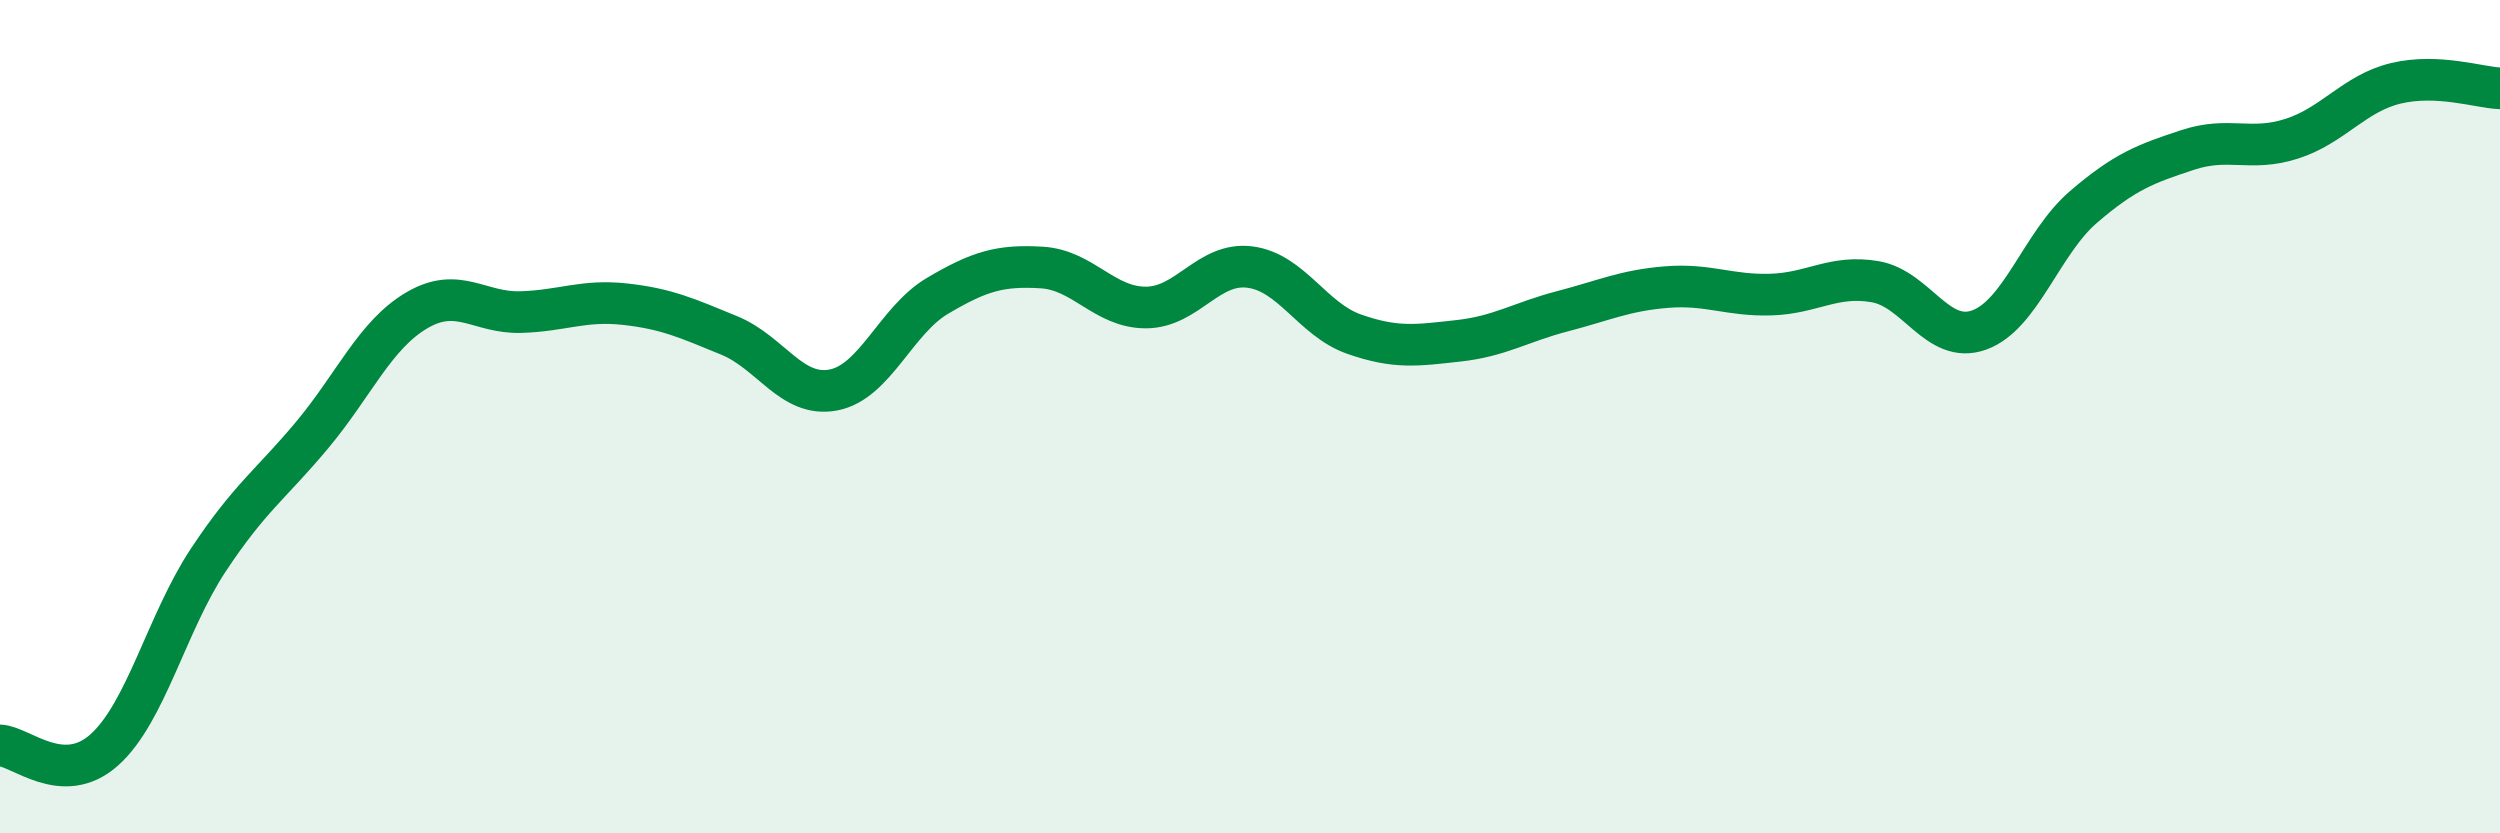
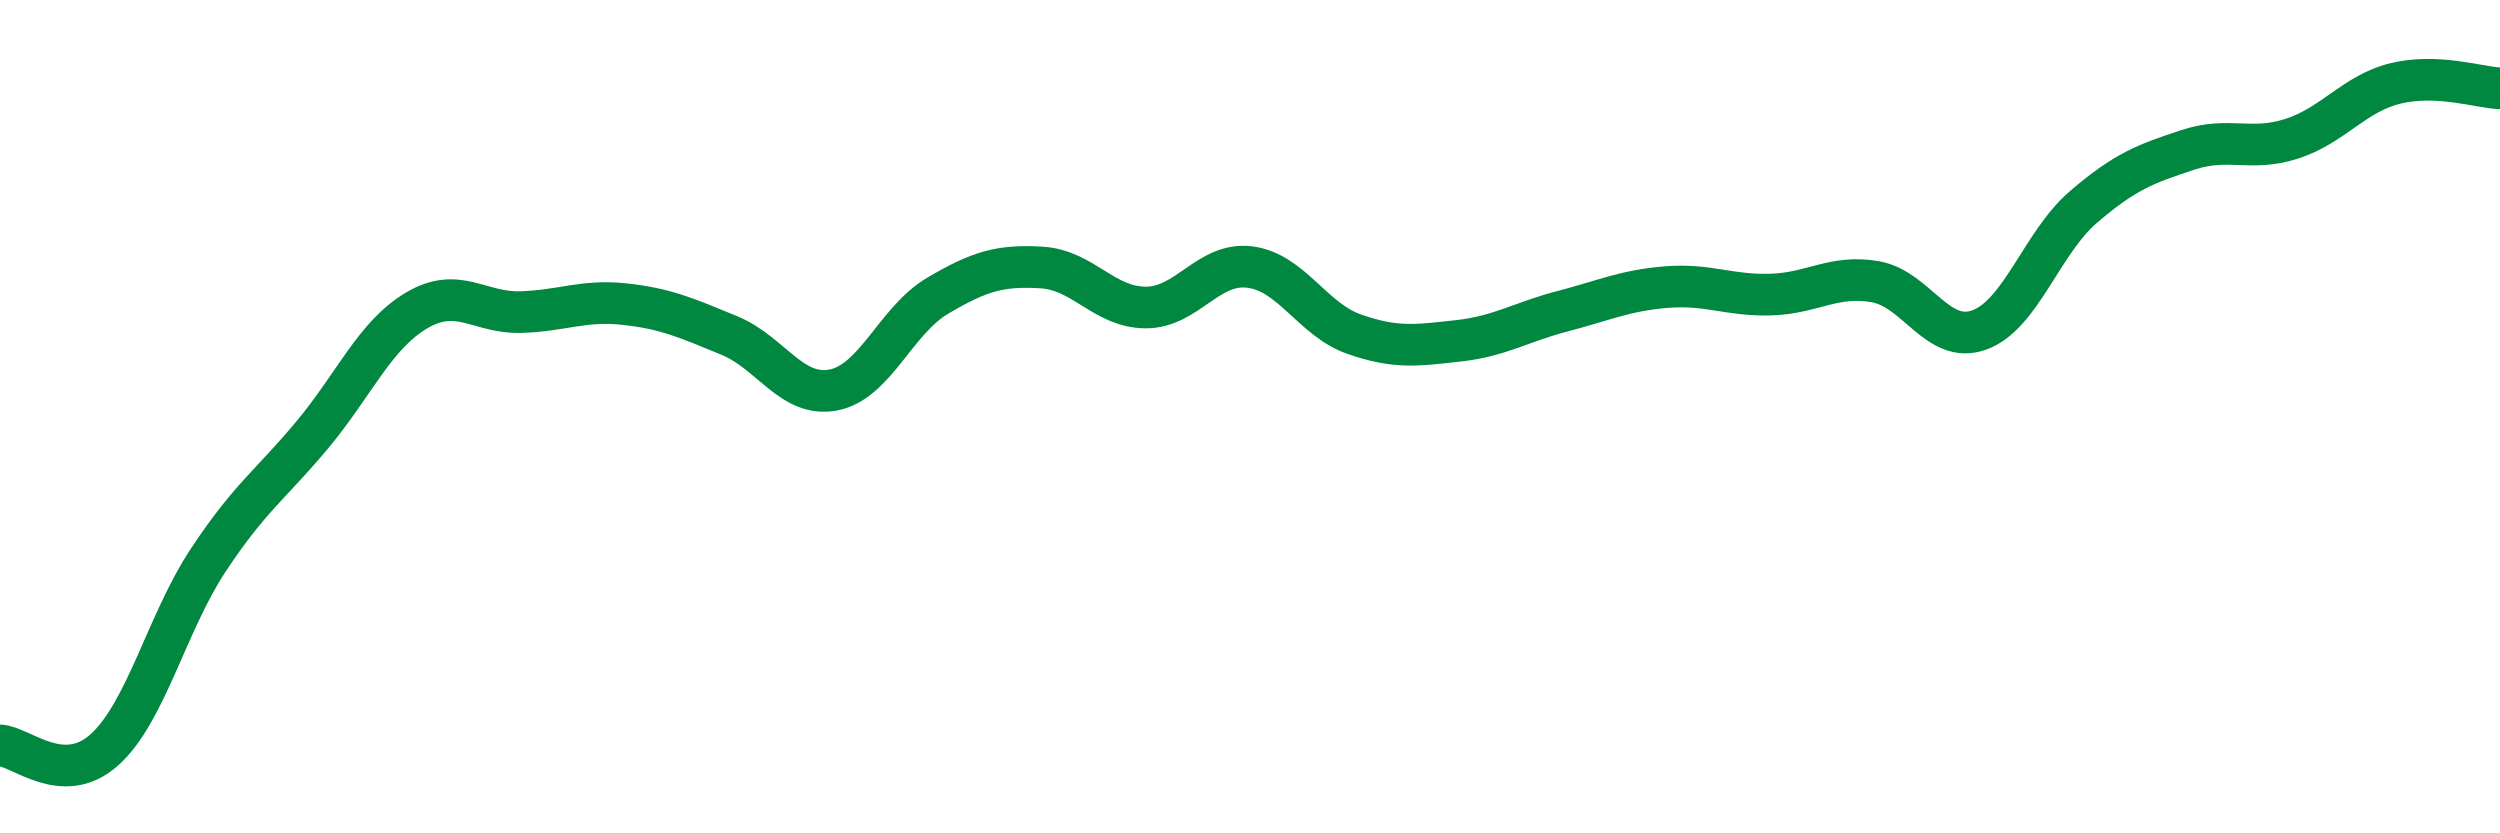
<svg xmlns="http://www.w3.org/2000/svg" width="60" height="20" viewBox="0 0 60 20">
-   <path d="M 0,17.89 C 0.5,17.91 1.5,18.89 2.5,18 C 3.5,17.11 4,14.95 5,13.44 C 6,11.93 6.5,11.63 7.5,10.43 C 8.5,9.23 9,8.04 10,7.45 C 11,6.86 11.5,7.52 12.5,7.49 C 13.5,7.46 14,7.19 15,7.3 C 16,7.41 16.5,7.64 17.5,8.05 C 18.5,8.46 19,9.55 20,9.36 C 21,9.17 21.5,7.69 22.5,7.1 C 23.5,6.51 24,6.36 25,6.42 C 26,6.48 26.5,7.38 27.5,7.38 C 28.5,7.38 29,6.28 30,6.41 C 31,6.54 31.5,7.67 32.5,8.02 C 33.5,8.37 34,8.29 35,8.18 C 36,8.07 36.5,7.73 37.5,7.47 C 38.5,7.21 39,6.97 40,6.89 C 41,6.81 41.5,7.1 42.5,7.07 C 43.5,7.04 44,6.59 45,6.76 C 46,6.93 46.5,8.28 47.5,7.92 C 48.5,7.56 49,5.83 50,4.97 C 51,4.11 51.5,3.93 52.5,3.6 C 53.5,3.27 54,3.65 55,3.33 C 56,3.01 56.5,2.24 57.5,2 C 58.5,1.76 59.5,2.1 60,2.12L60 20L0 20Z" fill="#008740" opacity="0.1" stroke-linecap="round" stroke-linejoin="round" />
  <path d="M 0,17.89 C 0.5,17.91 1.5,18.89 2.5,18 C 3.5,17.11 4,14.95 5,13.44 C 6,11.93 6.5,11.63 7.5,10.43 C 8.5,9.23 9,8.04 10,7.45 C 11,6.86 11.5,7.52 12.5,7.49 C 13.5,7.46 14,7.19 15,7.3 C 16,7.41 16.5,7.64 17.5,8.05 C 18.5,8.46 19,9.55 20,9.36 C 21,9.17 21.5,7.69 22.5,7.1 C 23.5,6.51 24,6.36 25,6.42 C 26,6.48 26.5,7.38 27.5,7.38 C 28.5,7.38 29,6.28 30,6.41 C 31,6.54 31.5,7.67 32.5,8.02 C 33.5,8.37 34,8.29 35,8.18 C 36,8.07 36.5,7.73 37.5,7.47 C 38.5,7.21 39,6.97 40,6.89 C 41,6.81 41.5,7.1 42.5,7.07 C 43.5,7.04 44,6.59 45,6.76 C 46,6.93 46.5,8.28 47.5,7.92 C 48.5,7.56 49,5.83 50,4.97 C 51,4.11 51.5,3.93 52.5,3.6 C 53.5,3.27 54,3.65 55,3.33 C 56,3.01 56.5,2.24 57.5,2 C 58.5,1.76 59.5,2.1 60,2.12" stroke="#008740" stroke-width="1" fill="none" stroke-linecap="round" stroke-linejoin="round" />
</svg>